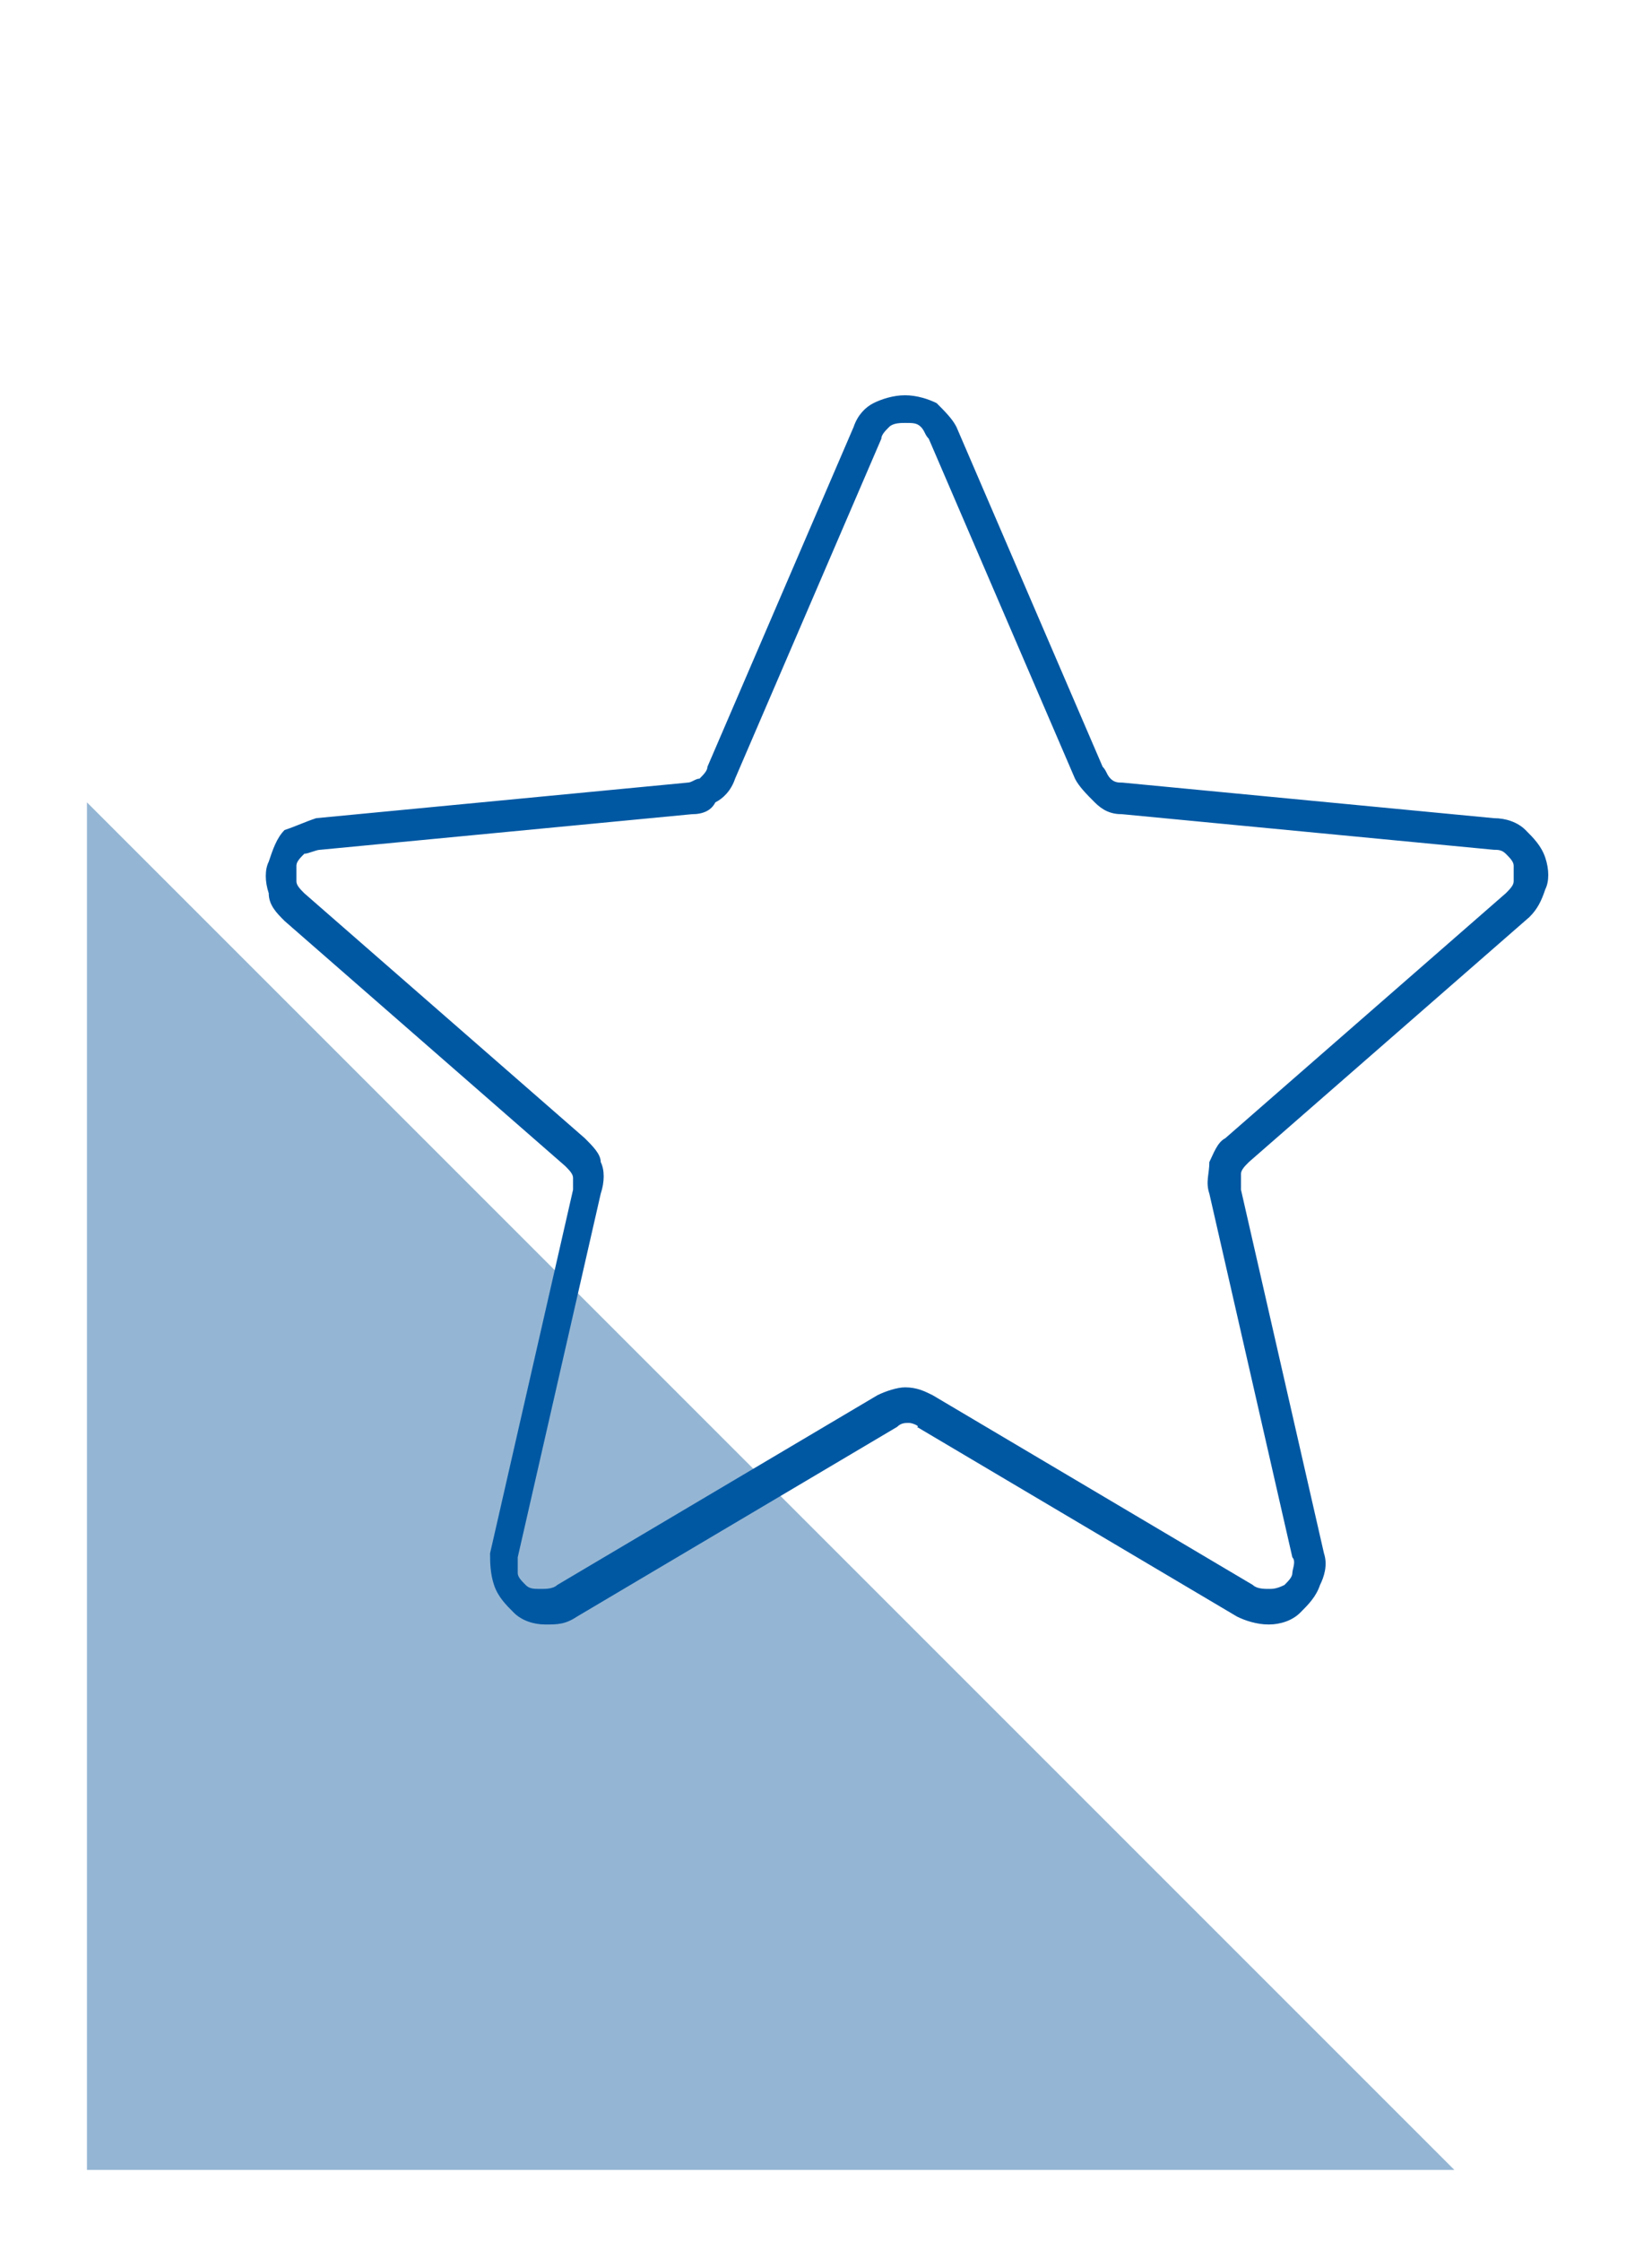
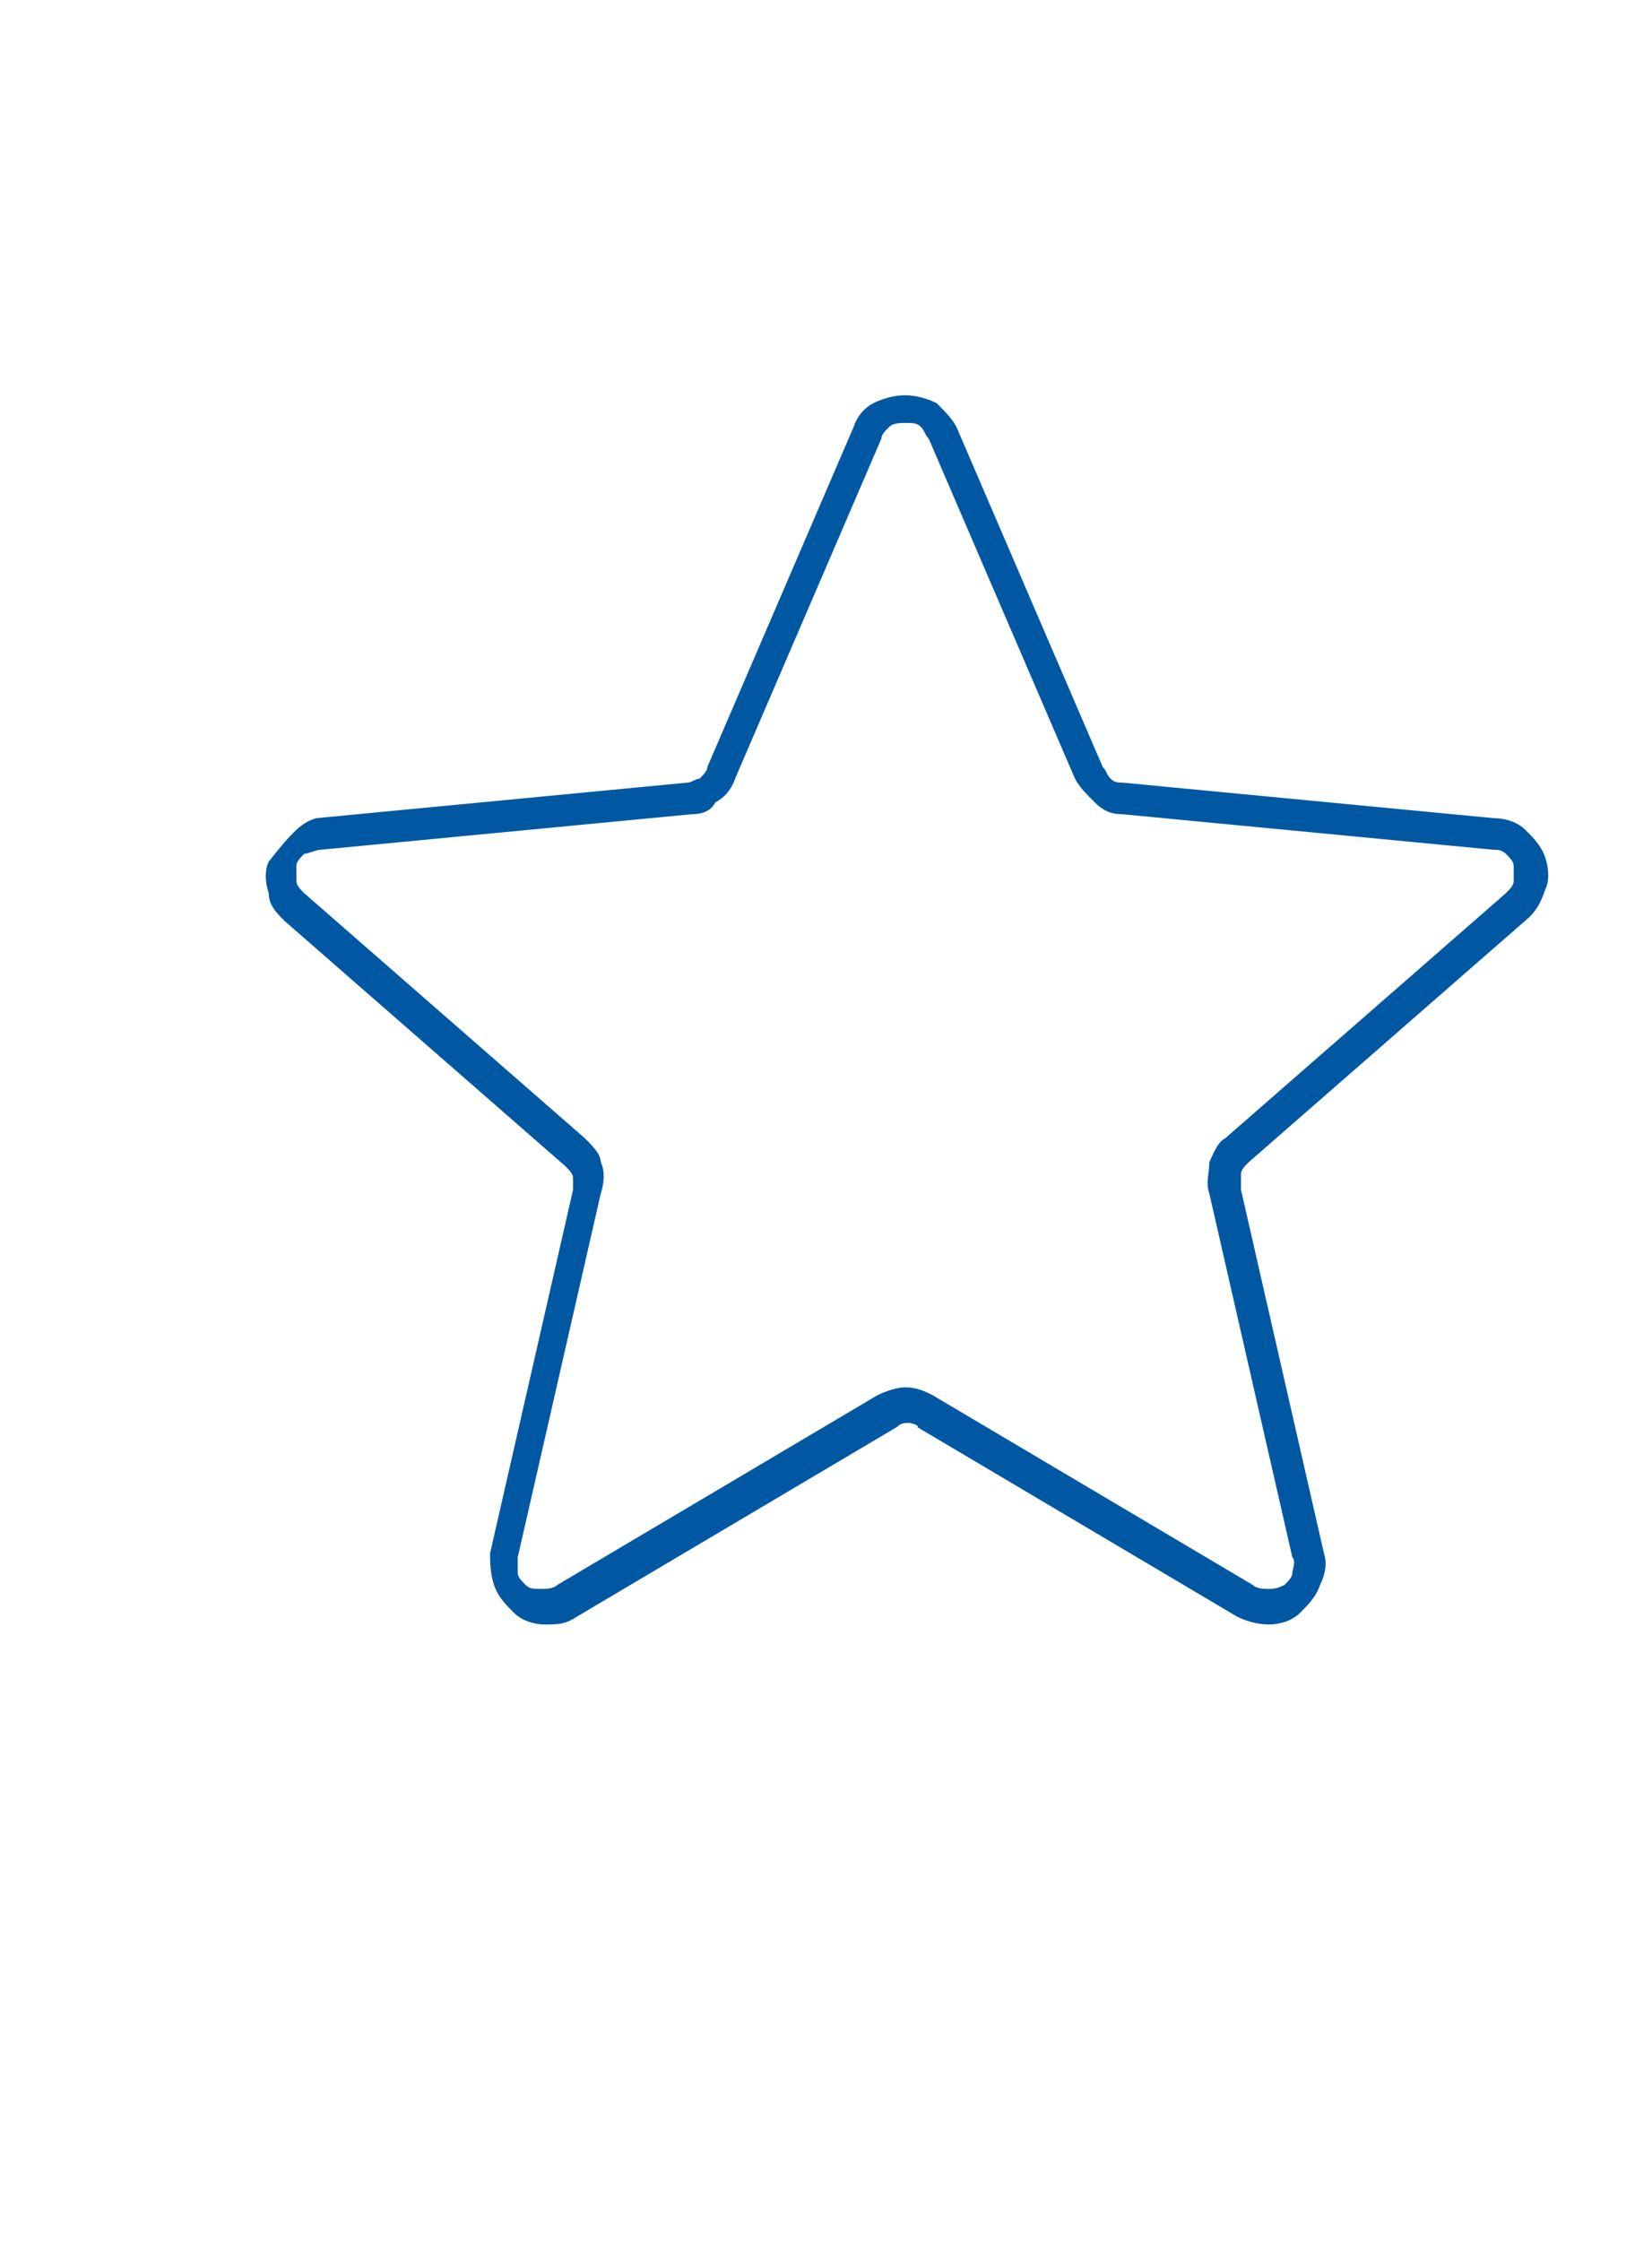
<svg xmlns="http://www.w3.org/2000/svg" version="1.1" id="Layer_1" x="0px" y="0px" viewBox="0 0 41.8 56.7" style="enable-background:new 0 0 41.8 56.7;" xml:space="preserve">
  <style type="text/css">
	.st0{fill:#94B6D4;}
	.st1{fill-rule:evenodd;clip-rule:evenodd;fill:#0058A3;}
</style>
-   <polygon class="st0" points="36.8,54.9 2.2,54.9 2.2,20.3 " />
-   <path class="st1" d="M8,20.7l9.4-0.9l0,0c0.1,0,0.2-0.1,0.3-0.1c0.1-0.1,0.2-0.2,0.2-0.3l3.7-8.6c0.1-0.3,0.3-0.5,0.5-0.6  c0,0,0,0,0,0c0.2-0.1,0.5-0.2,0.8-0.2c0.3,0,0.6,0.1,0.8,0.2c0.2,0.2,0.4,0.4,0.5,0.6l3.7,8.6c0.1,0.1,0.1,0.2,0.2,0.3  c0.1,0.1,0.2,0.1,0.3,0.1l9.4,0.9l0,0c0.3,0,0.6,0.1,0.8,0.3c0.2,0.2,0.4,0.4,0.5,0.7l0,0c0.1,0.3,0.1,0.6,0,0.8  c-0.1,0.3-0.2,0.5-0.4,0.7l-7.1,6.2c-0.1,0.1-0.2,0.2-0.2,0.3c0,0.1,0,0.2,0,0.4l2.1,9.2c0.1,0.3,0,0.6-0.1,0.8  c-0.1,0.3-0.3,0.5-0.5,0.7c-0.2,0.2-0.5,0.3-0.8,0.3c-0.3,0-0.6-0.1-0.8-0.2l-8.1-4.8C23.3,36.1,23.1,36,23,36v0  c-0.1,0-0.2,0-0.3,0.1l-8.1,4.8c-0.3,0.2-0.5,0.2-0.8,0.2c-0.3,0-0.6-0.1-0.8-0.3c-0.2-0.2-0.4-0.4-0.5-0.7  c-0.1-0.3-0.1-0.6-0.1-0.8l2.1-9.2l0,0c0-0.1,0-0.2,0-0.3c0-0.1-0.1-0.2-0.2-0.3l-7.1-6.2c-0.2-0.2-0.4-0.4-0.4-0.7  c-0.1-0.3-0.1-0.6,0-0.8C6.9,21.5,7,21.2,7.2,21C7.5,20.9,7.7,20.8,8,20.7L8,20.7z M17.5,20.6l-9.4,0.9c-0.1,0-0.3,0.1-0.4,0.1  c-0.1,0.1-0.2,0.2-0.2,0.3c0,0.1,0,0.3,0,0.4c0,0.1,0.1,0.2,0.2,0.3l7.1,6.2c0.2,0.2,0.4,0.4,0.4,0.6c0.1,0.2,0.1,0.5,0,0.8l0,0  l-2.1,9.2c0,0.1,0,0.3,0,0.4c0,0.1,0.1,0.2,0.2,0.3c0.1,0.1,0.2,0.1,0.4,0.1c0.1,0,0.3,0,0.4-0.1l8.1-4.8c0.2-0.1,0.5-0.2,0.7-0.2v0  c0.3,0,0.5,0.1,0.7,0.2l8.1,4.8c0.1,0.1,0.3,0.1,0.4,0.1c0.1,0,0.2,0,0.4-0.1c0.1-0.1,0.2-0.2,0.2-0.3c0-0.1,0.1-0.3,0-0.4l-2.1-9.2  c-0.1-0.3,0-0.5,0-0.8c0.1-0.2,0.2-0.5,0.4-0.6l7.1-6.2c0.1-0.1,0.2-0.2,0.2-0.3c0-0.1,0-0.3,0-0.4l0,0v0c0-0.1-0.1-0.2-0.2-0.3  c-0.1-0.1-0.2-0.1-0.3-0.1l0,0l-9.4-0.9c-0.3,0-0.5-0.1-0.7-0.3c-0.2-0.2-0.4-0.4-0.5-0.6l-3.7-8.6c-0.1-0.1-0.1-0.2-0.2-0.3  c-0.1-0.1-0.2-0.1-0.4-0.1c-0.1,0-0.3,0-0.4,0.1l0,0c-0.1,0.1-0.2,0.2-0.2,0.3l-3.7,8.6c-0.1,0.3-0.3,0.5-0.5,0.6  C18,20.5,17.8,20.6,17.5,20.6L17.5,20.6L17.5,20.6z" />
+   <path class="st1" d="M8,20.7l9.4-0.9l0,0c0.1,0,0.2-0.1,0.3-0.1c0.1-0.1,0.2-0.2,0.2-0.3l3.7-8.6c0.1-0.3,0.3-0.5,0.5-0.6  c0,0,0,0,0,0c0.2-0.1,0.5-0.2,0.8-0.2c0.3,0,0.6,0.1,0.8,0.2c0.2,0.2,0.4,0.4,0.5,0.6l3.7,8.6c0.1,0.1,0.1,0.2,0.2,0.3  c0.1,0.1,0.2,0.1,0.3,0.1l9.4,0.9l0,0c0.3,0,0.6,0.1,0.8,0.3c0.2,0.2,0.4,0.4,0.5,0.7l0,0c0.1,0.3,0.1,0.6,0,0.8  c-0.1,0.3-0.2,0.5-0.4,0.7l-7.1,6.2c-0.1,0.1-0.2,0.2-0.2,0.3c0,0.1,0,0.2,0,0.4l2.1,9.2c0.1,0.3,0,0.6-0.1,0.8  c-0.1,0.3-0.3,0.5-0.5,0.7c-0.2,0.2-0.5,0.3-0.8,0.3c-0.3,0-0.6-0.1-0.8-0.2l-8.1-4.8C23.3,36.1,23.1,36,23,36v0  c-0.1,0-0.2,0-0.3,0.1l-8.1,4.8c-0.3,0.2-0.5,0.2-0.8,0.2c-0.3,0-0.6-0.1-0.8-0.3c-0.2-0.2-0.4-0.4-0.5-0.7  c-0.1-0.3-0.1-0.6-0.1-0.8l2.1-9.2l0,0c0-0.1,0-0.2,0-0.3c0-0.1-0.1-0.2-0.2-0.3l-7.1-6.2c-0.2-0.2-0.4-0.4-0.4-0.7  c-0.1-0.3-0.1-0.6,0-0.8C7.5,20.9,7.7,20.8,8,20.7L8,20.7z M17.5,20.6l-9.4,0.9c-0.1,0-0.3,0.1-0.4,0.1  c-0.1,0.1-0.2,0.2-0.2,0.3c0,0.1,0,0.3,0,0.4c0,0.1,0.1,0.2,0.2,0.3l7.1,6.2c0.2,0.2,0.4,0.4,0.4,0.6c0.1,0.2,0.1,0.5,0,0.8l0,0  l-2.1,9.2c0,0.1,0,0.3,0,0.4c0,0.1,0.1,0.2,0.2,0.3c0.1,0.1,0.2,0.1,0.4,0.1c0.1,0,0.3,0,0.4-0.1l8.1-4.8c0.2-0.1,0.5-0.2,0.7-0.2v0  c0.3,0,0.5,0.1,0.7,0.2l8.1,4.8c0.1,0.1,0.3,0.1,0.4,0.1c0.1,0,0.2,0,0.4-0.1c0.1-0.1,0.2-0.2,0.2-0.3c0-0.1,0.1-0.3,0-0.4l-2.1-9.2  c-0.1-0.3,0-0.5,0-0.8c0.1-0.2,0.2-0.5,0.4-0.6l7.1-6.2c0.1-0.1,0.2-0.2,0.2-0.3c0-0.1,0-0.3,0-0.4l0,0v0c0-0.1-0.1-0.2-0.2-0.3  c-0.1-0.1-0.2-0.1-0.3-0.1l0,0l-9.4-0.9c-0.3,0-0.5-0.1-0.7-0.3c-0.2-0.2-0.4-0.4-0.5-0.6l-3.7-8.6c-0.1-0.1-0.1-0.2-0.2-0.3  c-0.1-0.1-0.2-0.1-0.4-0.1c-0.1,0-0.3,0-0.4,0.1l0,0c-0.1,0.1-0.2,0.2-0.2,0.3l-3.7,8.6c-0.1,0.3-0.3,0.5-0.5,0.6  C18,20.5,17.8,20.6,17.5,20.6L17.5,20.6L17.5,20.6z" />
</svg>